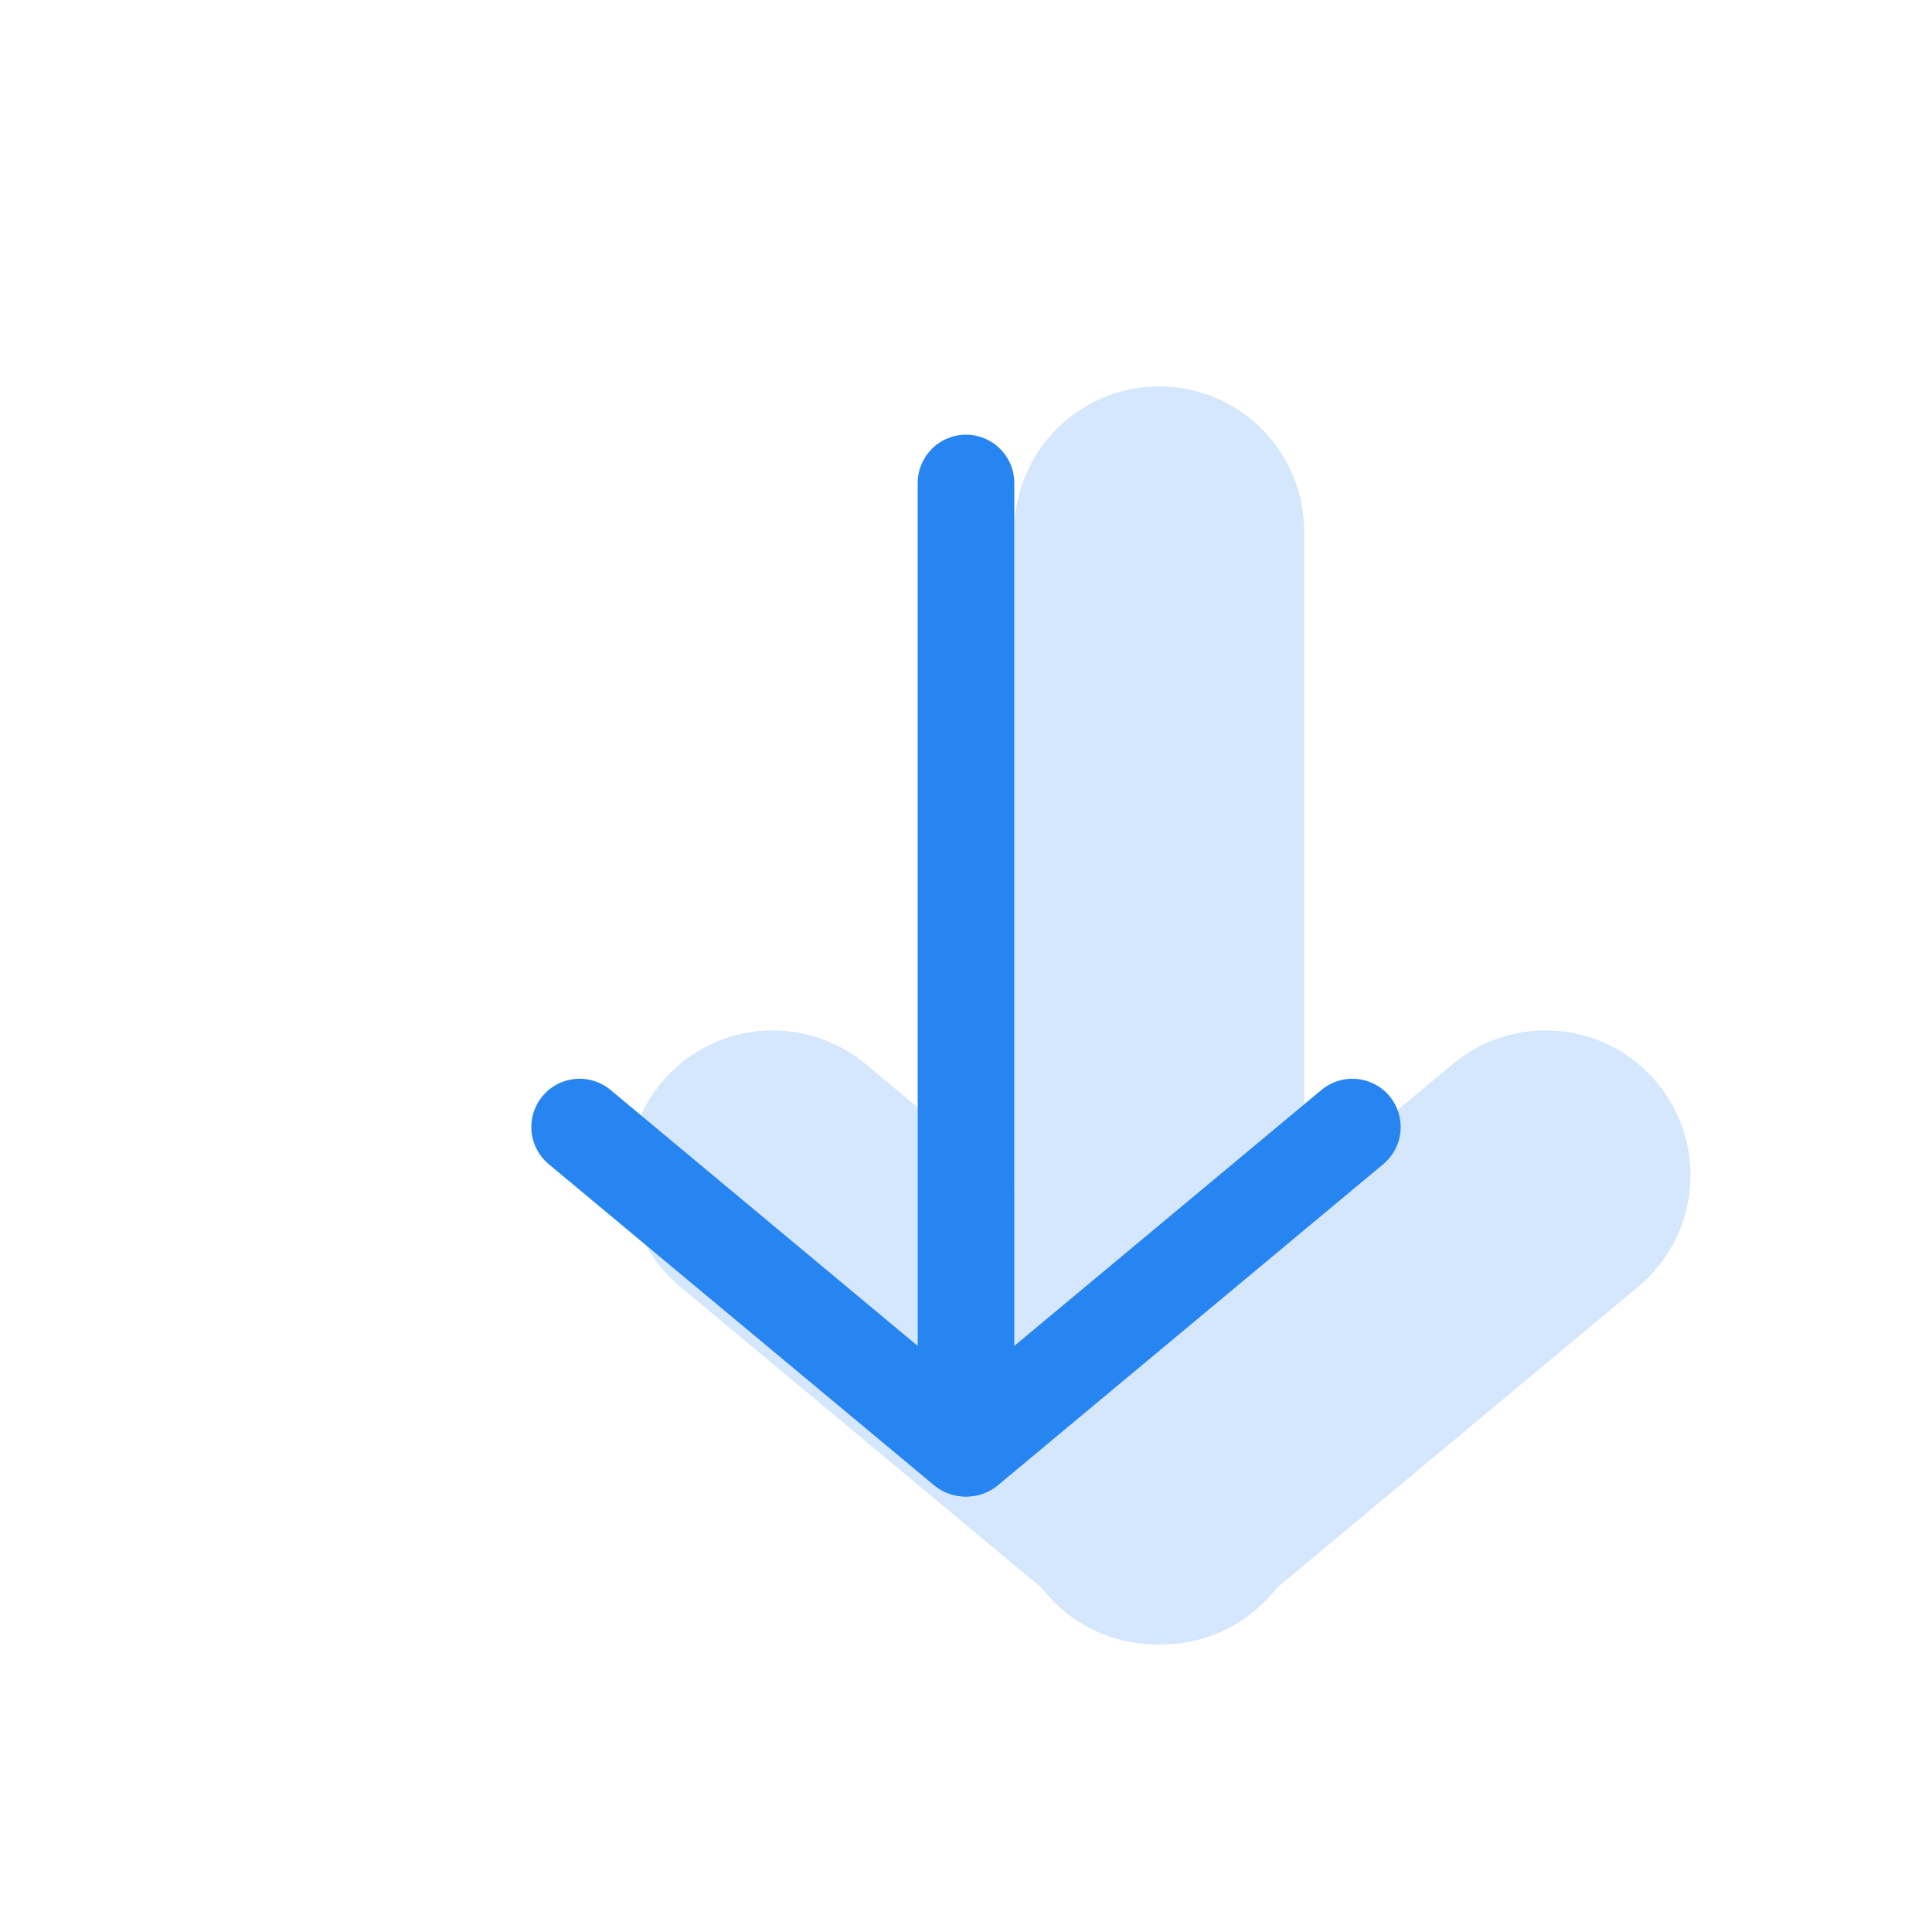
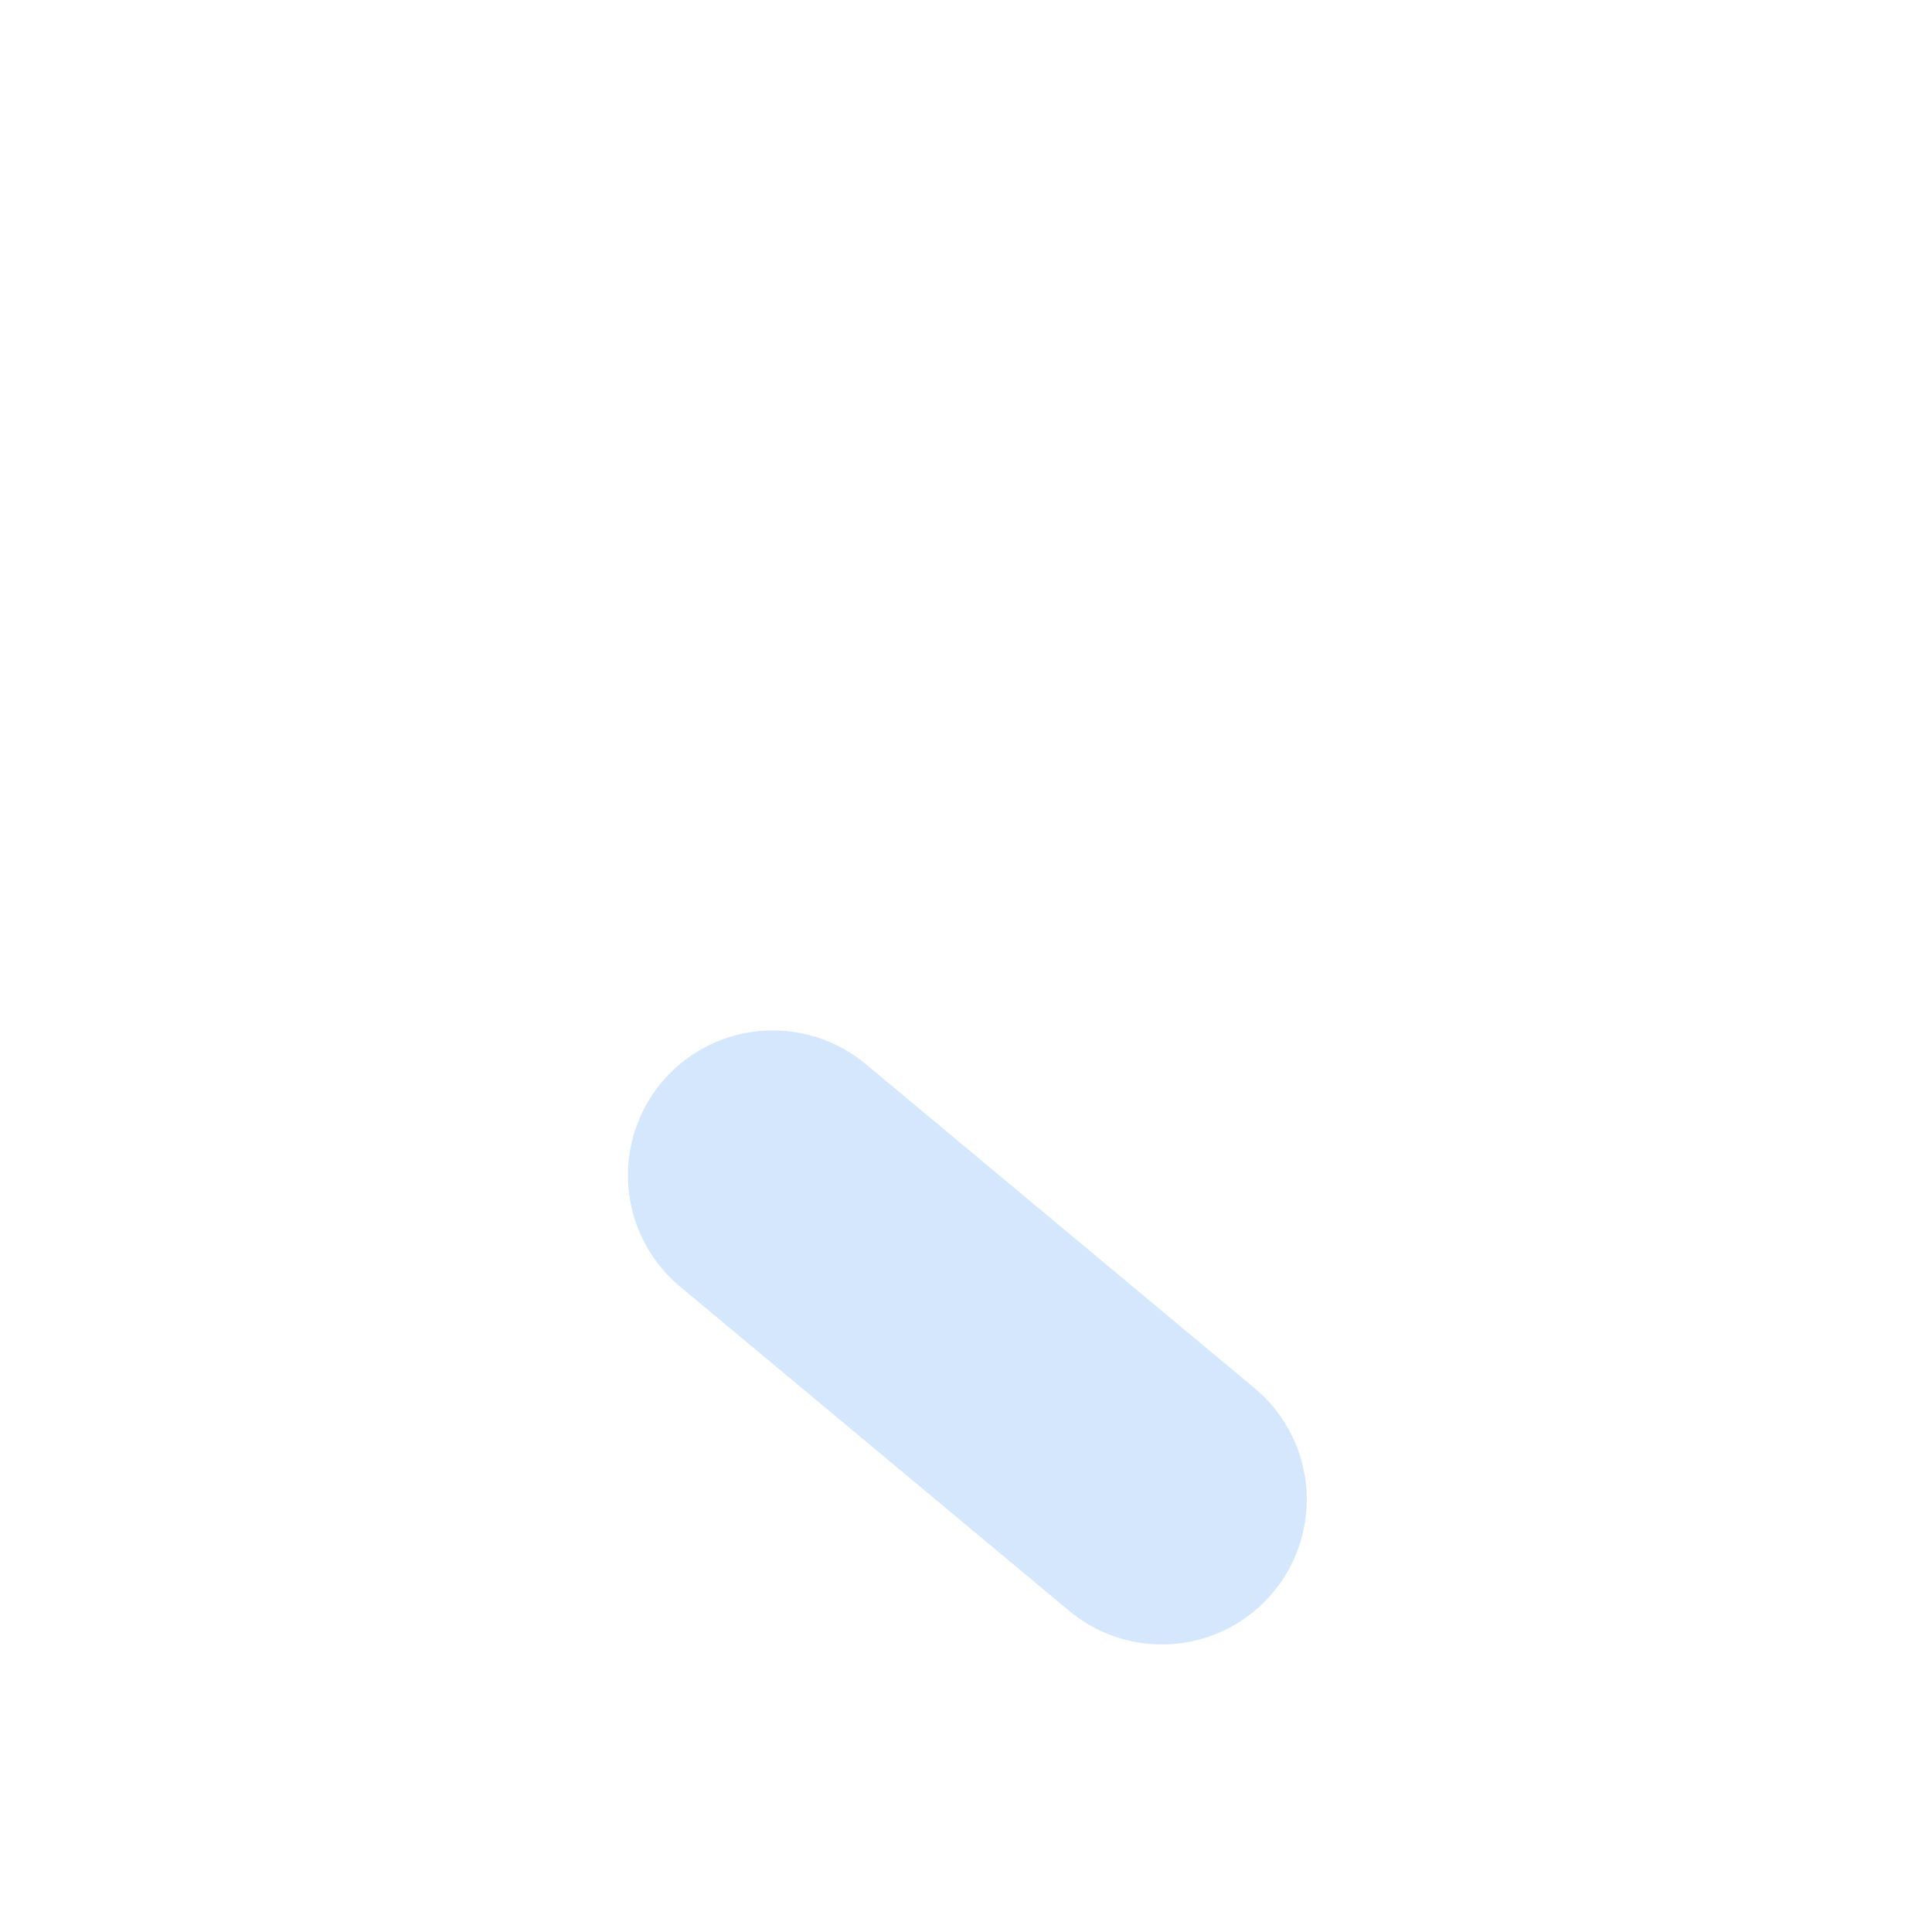
<svg xmlns="http://www.w3.org/2000/svg" width="95" height="95" viewBox="0 0 95 95" fill="none">
  <g opacity="0.2">
-     <path fill-rule="evenodd" clip-rule="evenodd" d="M81.472 53.228C82.071 53.947 82.523 54.777 82.802 55.671C83.08 56.564 83.18 57.504 83.095 58.436C83.01 59.368 82.743 60.274 82.308 61.103C81.873 61.931 81.279 62.666 80.56 63.265L61.56 79.097C60.845 79.723 60.012 80.199 59.11 80.498C58.208 80.797 57.256 80.912 56.309 80.837C55.362 80.763 54.439 80.499 53.595 80.063C52.751 79.626 52.003 79.026 51.395 78.296C50.787 77.566 50.331 76.722 50.054 75.813C49.776 74.904 49.684 73.949 49.781 73.004C49.879 72.059 50.164 71.143 50.62 70.31C51.077 69.477 51.696 68.743 52.44 68.153L71.44 52.316C72.891 51.108 74.764 50.525 76.645 50.696C78.526 50.867 80.262 51.778 81.472 53.228Z" fill="#2785F2" />
    <path fill-rule="evenodd" clip-rule="evenodd" d="M32.528 53.228C33.738 51.778 35.474 50.867 37.355 50.696C39.236 50.525 41.108 51.108 42.56 52.316L61.56 68.153C62.304 68.743 62.923 69.477 63.379 70.31C63.836 71.143 64.121 72.059 64.219 73.004C64.316 73.949 64.224 74.904 63.946 75.813C63.669 76.722 63.213 77.566 62.605 78.296C61.997 79.026 61.249 79.626 60.405 80.063C59.561 80.499 58.638 80.763 57.691 80.837C56.744 80.912 55.792 80.797 54.89 80.498C53.988 80.199 53.155 79.723 52.44 79.097L33.44 63.265C32.721 62.666 32.127 61.931 31.692 61.103C31.257 60.274 30.989 59.368 30.905 58.436C30.82 57.504 30.92 56.564 31.198 55.671C31.477 54.777 31.929 53.947 32.528 53.228Z" fill="#2785F2" />
-     <path fill-rule="evenodd" clip-rule="evenodd" d="M57 71.25C55.11 71.25 53.298 70.499 51.962 69.163C50.626 67.827 49.875 66.015 49.875 64.125V26.125C49.875 24.235 50.626 22.423 51.962 21.087C53.298 19.751 55.11 19 57 19C58.89 19 60.702 19.751 62.038 21.087C63.374 22.423 64.125 24.235 64.125 26.125V64.125C64.125 66.015 63.374 67.827 62.038 69.163C60.702 70.499 58.89 71.25 57 71.25Z" fill="#2785F2" />
  </g>
-   <path fill-rule="evenodd" clip-rule="evenodd" d="M47.5 71.25C46.87 71.25 46.266 71 45.821 70.554C45.375 70.109 45.125 69.505 45.125 68.875V23.75C45.125 23.12 45.375 22.516 45.821 22.071C46.266 21.625 46.87 21.375 47.5 21.375C48.13 21.375 48.734 21.625 49.179 22.071C49.625 22.516 49.875 23.12 49.875 23.75V68.875C49.875 69.505 49.625 70.109 49.179 70.554C48.734 71 48.13 71.25 47.5 71.25Z" fill="#2785F2" />
-   <path fill-rule="evenodd" clip-rule="evenodd" d="M68.324 53.898C68.727 54.382 68.921 55.006 68.864 55.633C68.807 56.26 68.504 56.839 68.02 57.242L49.02 73.074C48.534 73.459 47.917 73.639 47.3 73.576C46.684 73.513 46.116 73.21 45.719 72.734C45.322 72.258 45.127 71.645 45.176 71.027C45.225 70.409 45.513 69.834 45.98 69.426L64.98 53.594C65.464 53.191 66.088 52.997 66.715 53.054C67.342 53.111 67.921 53.415 68.324 53.898Z" fill="#2785F2" />
-   <path fill-rule="evenodd" clip-rule="evenodd" d="M26.676 53.898C27.079 53.415 27.658 53.111 28.285 53.054C28.912 52.997 29.536 53.191 30.02 53.594L49.02 69.426C49.487 69.834 49.775 70.409 49.824 71.027C49.873 71.645 49.678 72.258 49.281 72.734C48.884 73.21 48.316 73.513 47.7 73.576C47.083 73.639 46.466 73.459 45.98 73.074L26.98 57.242C26.496 56.839 26.193 56.26 26.136 55.633C26.079 55.006 26.273 54.382 26.676 53.898Z" fill="#2785F2" />
</svg>